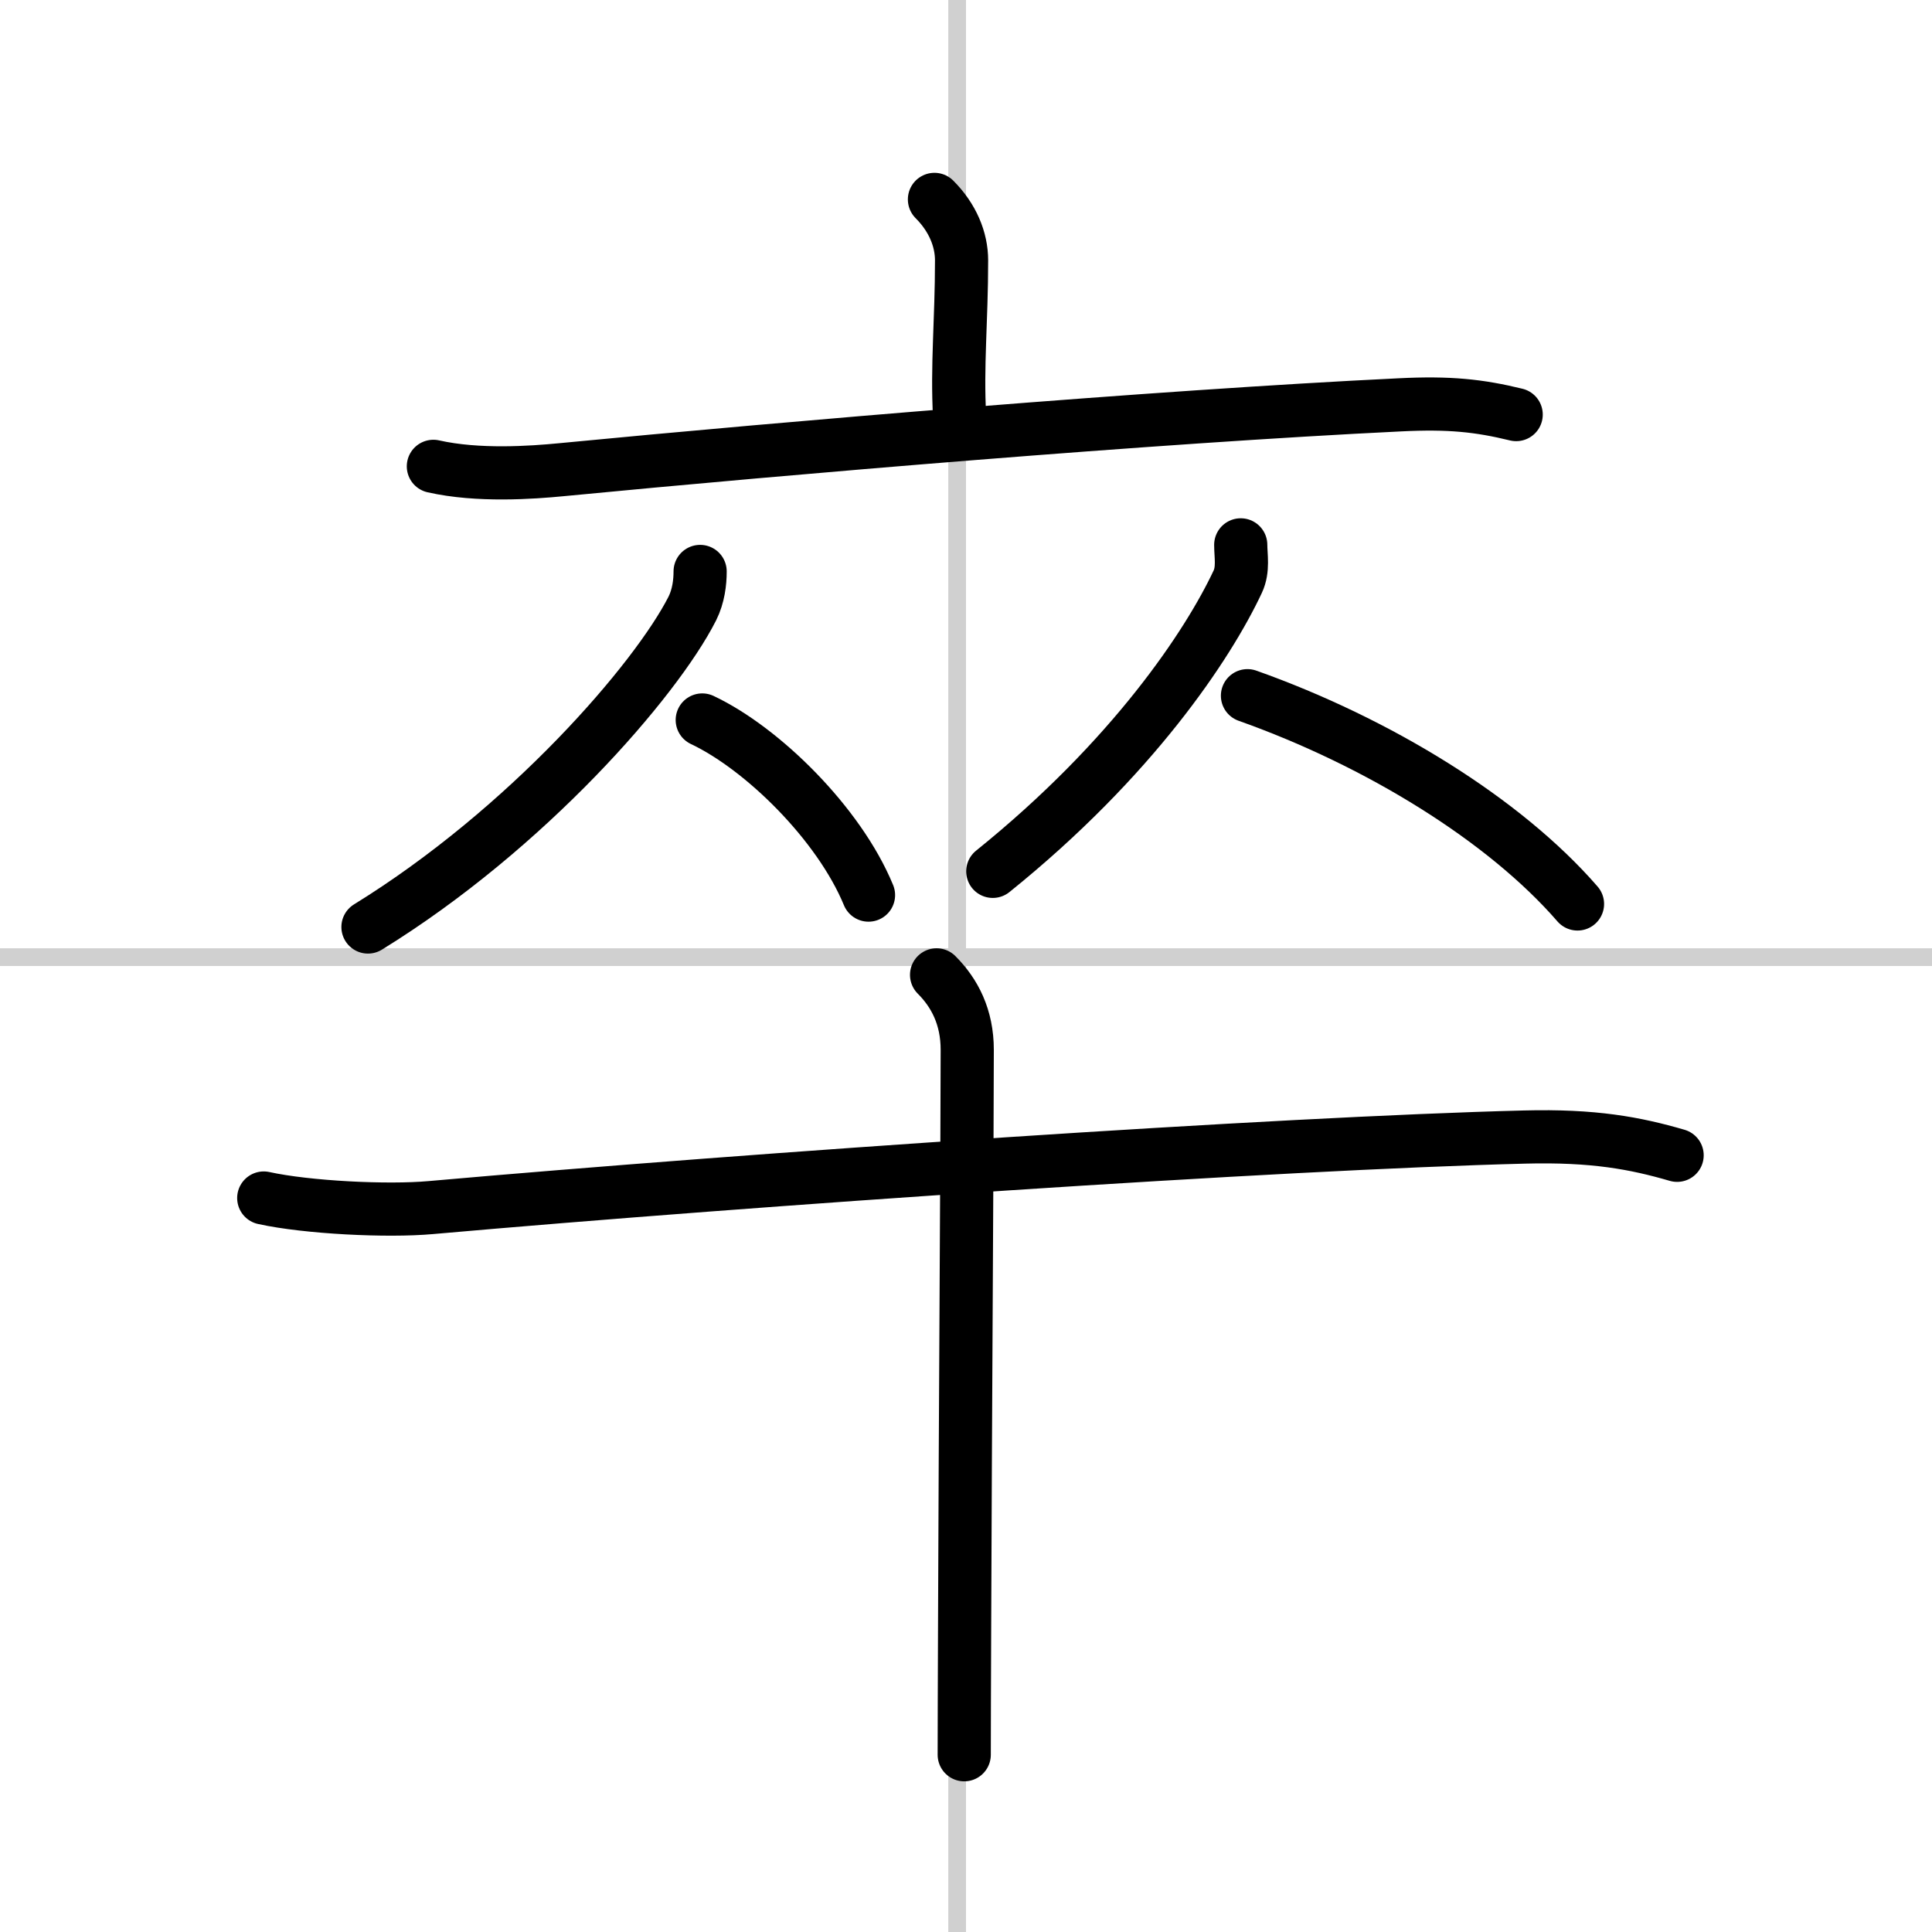
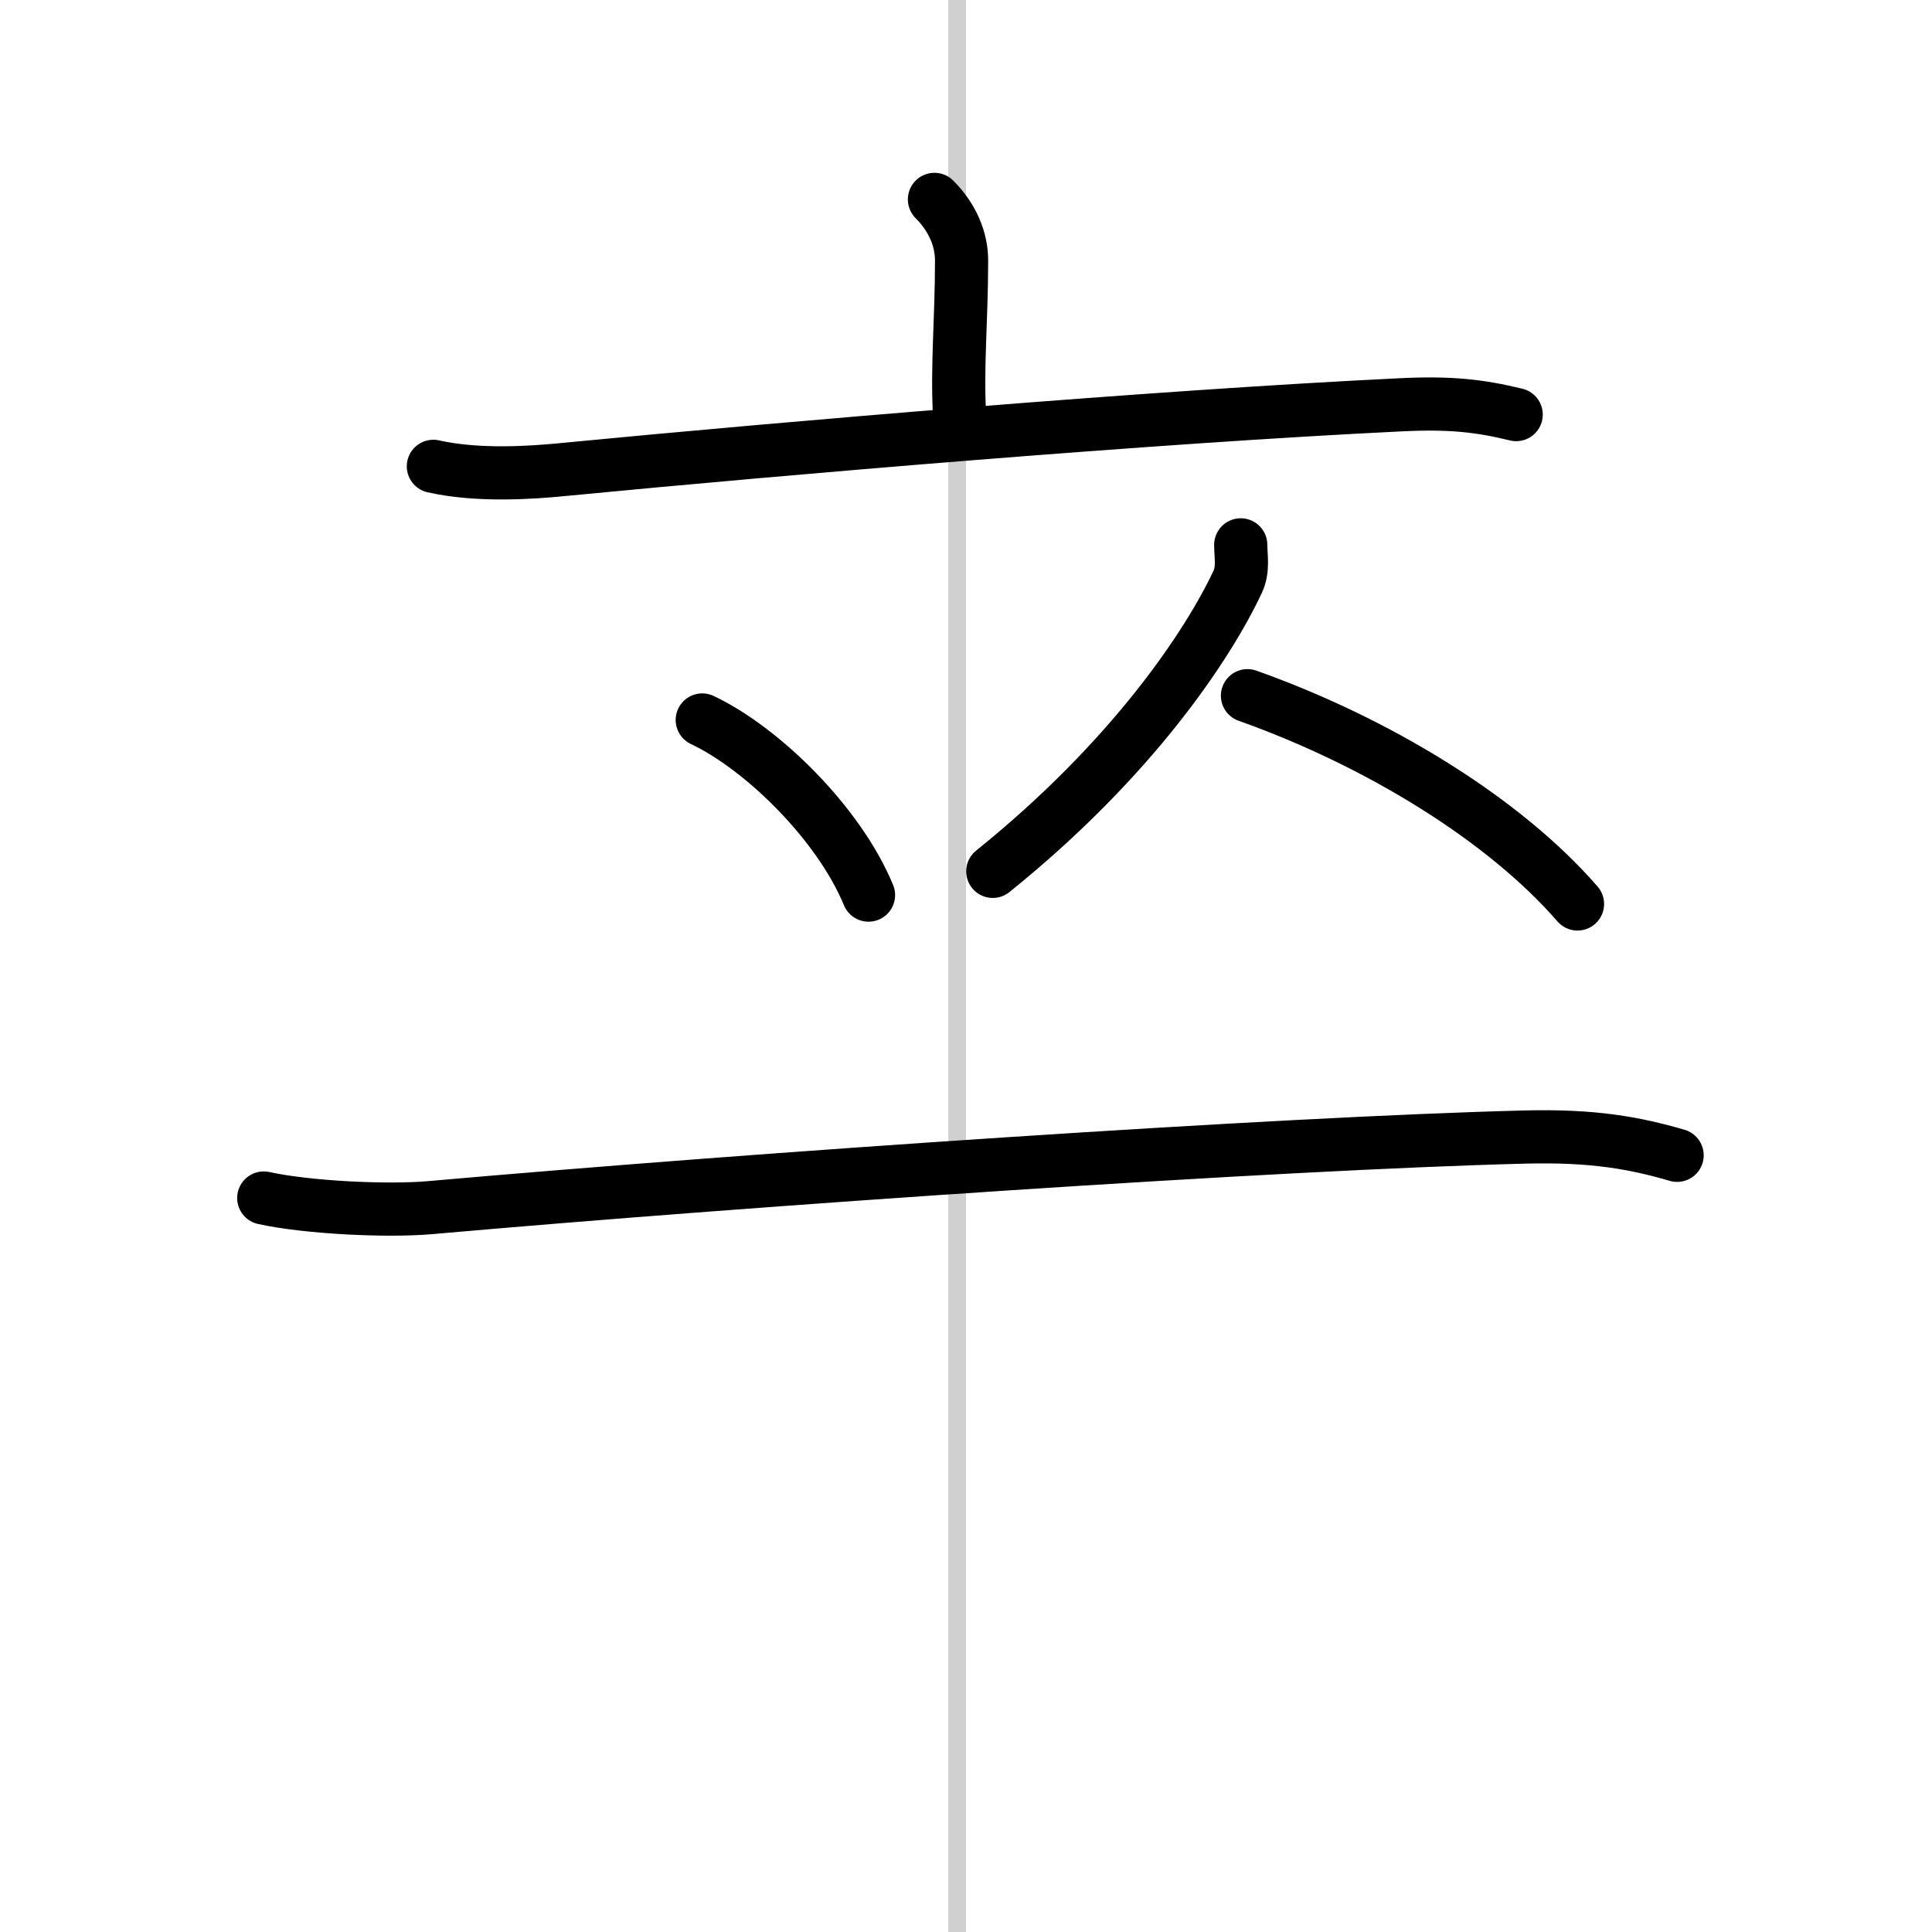
<svg xmlns="http://www.w3.org/2000/svg" width="400" height="400" viewBox="0 0 109 109">
  <rect x="0" y="0" width="109" height="109" fill="#808080" stroke="none" />
  <g fill="none" stroke="#000" stroke-linecap="round" stroke-linejoin="round" stroke-width="3">
    <rect width="100%" height="100%" fill="#fff" stroke="#fff" />
    <line x1="54" x2="54" y2="109" stroke="#d0d0d0" stroke-width="1" />
-     <line x2="109" y1="54" y2="54" stroke="#d0d0d0" stroke-width="1" />
    <path d="m52.72 11.25c1.02 1.02 1.53 2.25 1.53 3.44 0 3.41-0.27 5.94-0.11 8.82" />
    <path d="m24.45 26.31c2.52 0.57 5.57 0.35 7.22 0.19 12.83-1.24 33.45-2.99 47.31-3.66 2.79-0.14 4.47 0.04 6.56 0.55" />
-     <path d="m39.5 32.24c0 0.61-0.09 1.39-0.44 2.09-2.05 4.04-9.3 12.42-18.3 17.97" />
    <path d="m39.62 40.62c3.39 1.6 7.72 5.85 9.38 9.88" />
    <path d="m70 30.74c0 0.61 0.16 1.38-0.17 2.08-1.66 3.54-5.92 9.98-13.82 16.34" />
    <path d="m70.38 39.25c7.38 2.62 14.5 7 18.62 11.75" />
    <path d="m14.88 67.59c2.46 0.54 6.98 0.76 9.42 0.54 18.45-1.63 47.82-3.63 61.72-3.98 3.88-0.1 6.23 0.34 8.6 1.03" />
-     <path d="m52.84 55c1.02 1.02 1.73 2.38 1.73 4.23 0 4.77-0.11 20.96-0.15 32.89-0.01 2.92-0.02 5.35-0.02 6.88" />
  </g>
</svg>